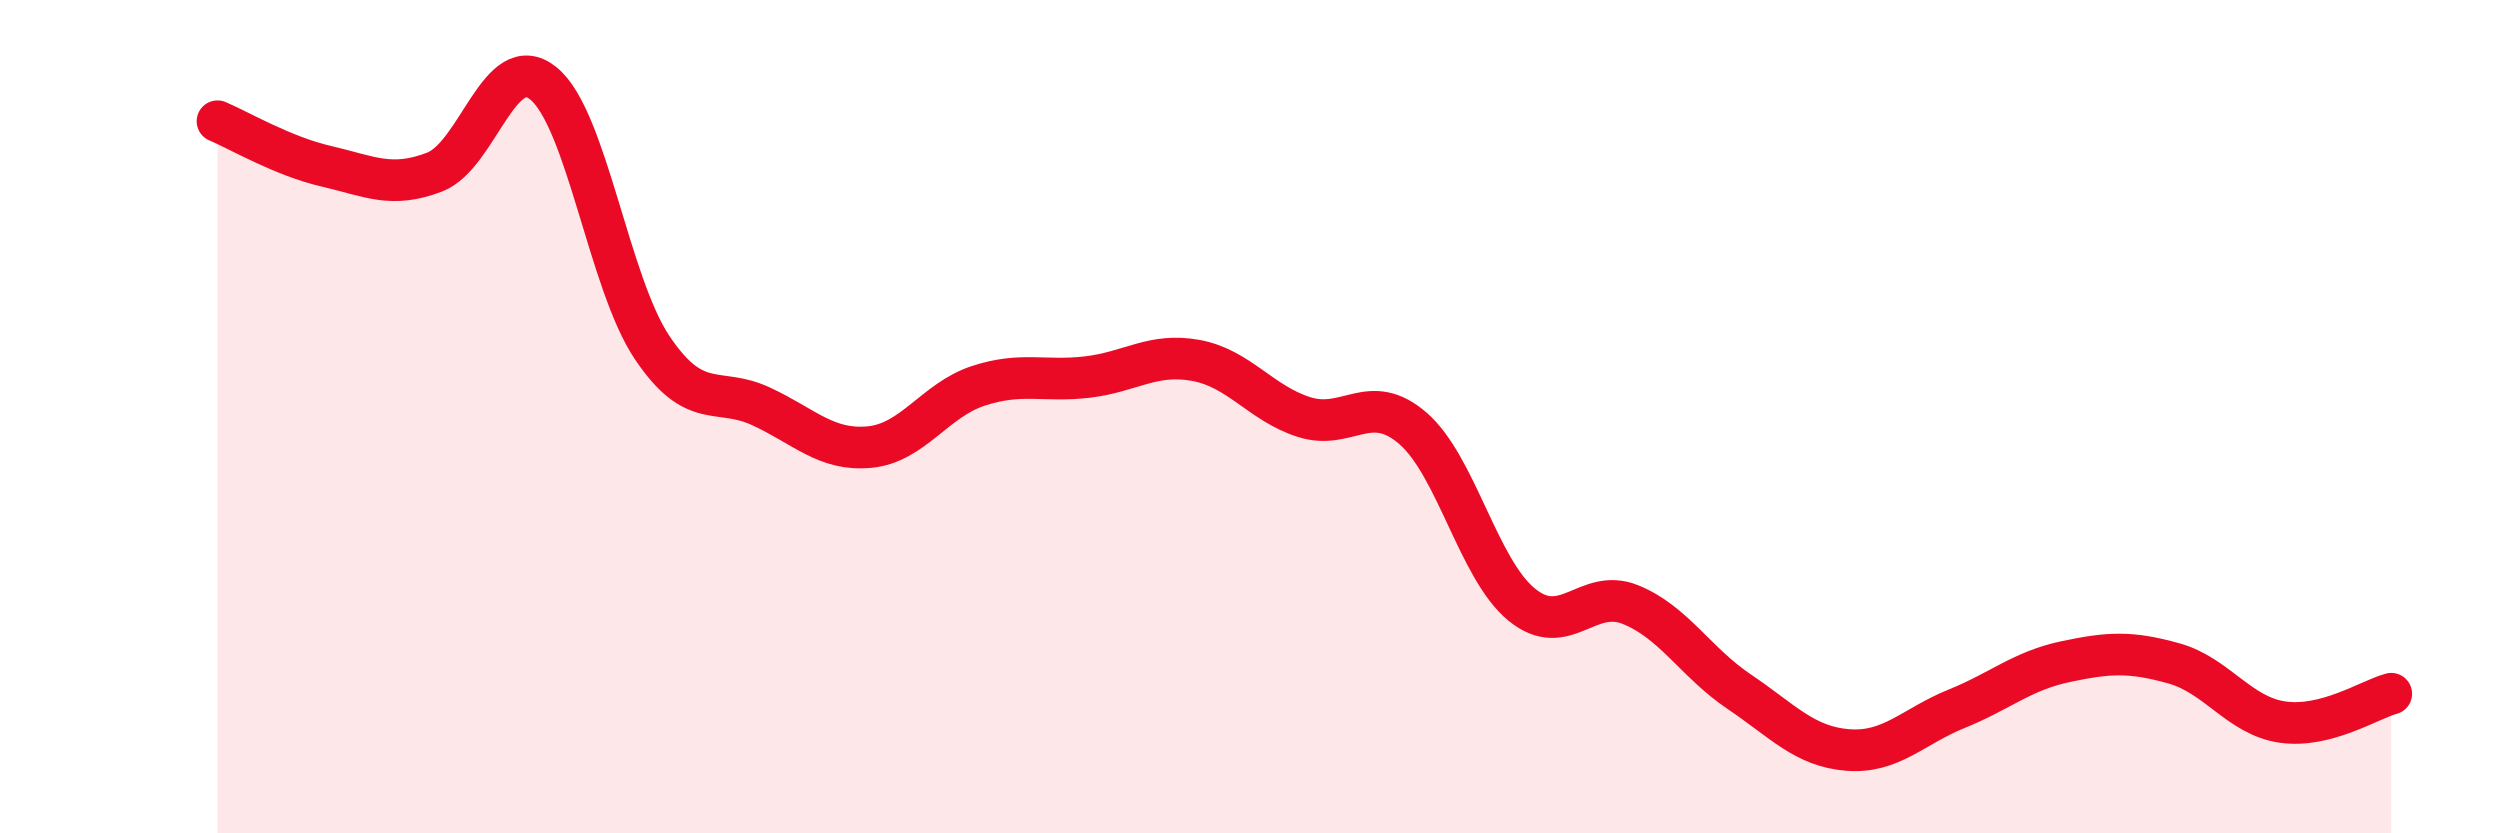
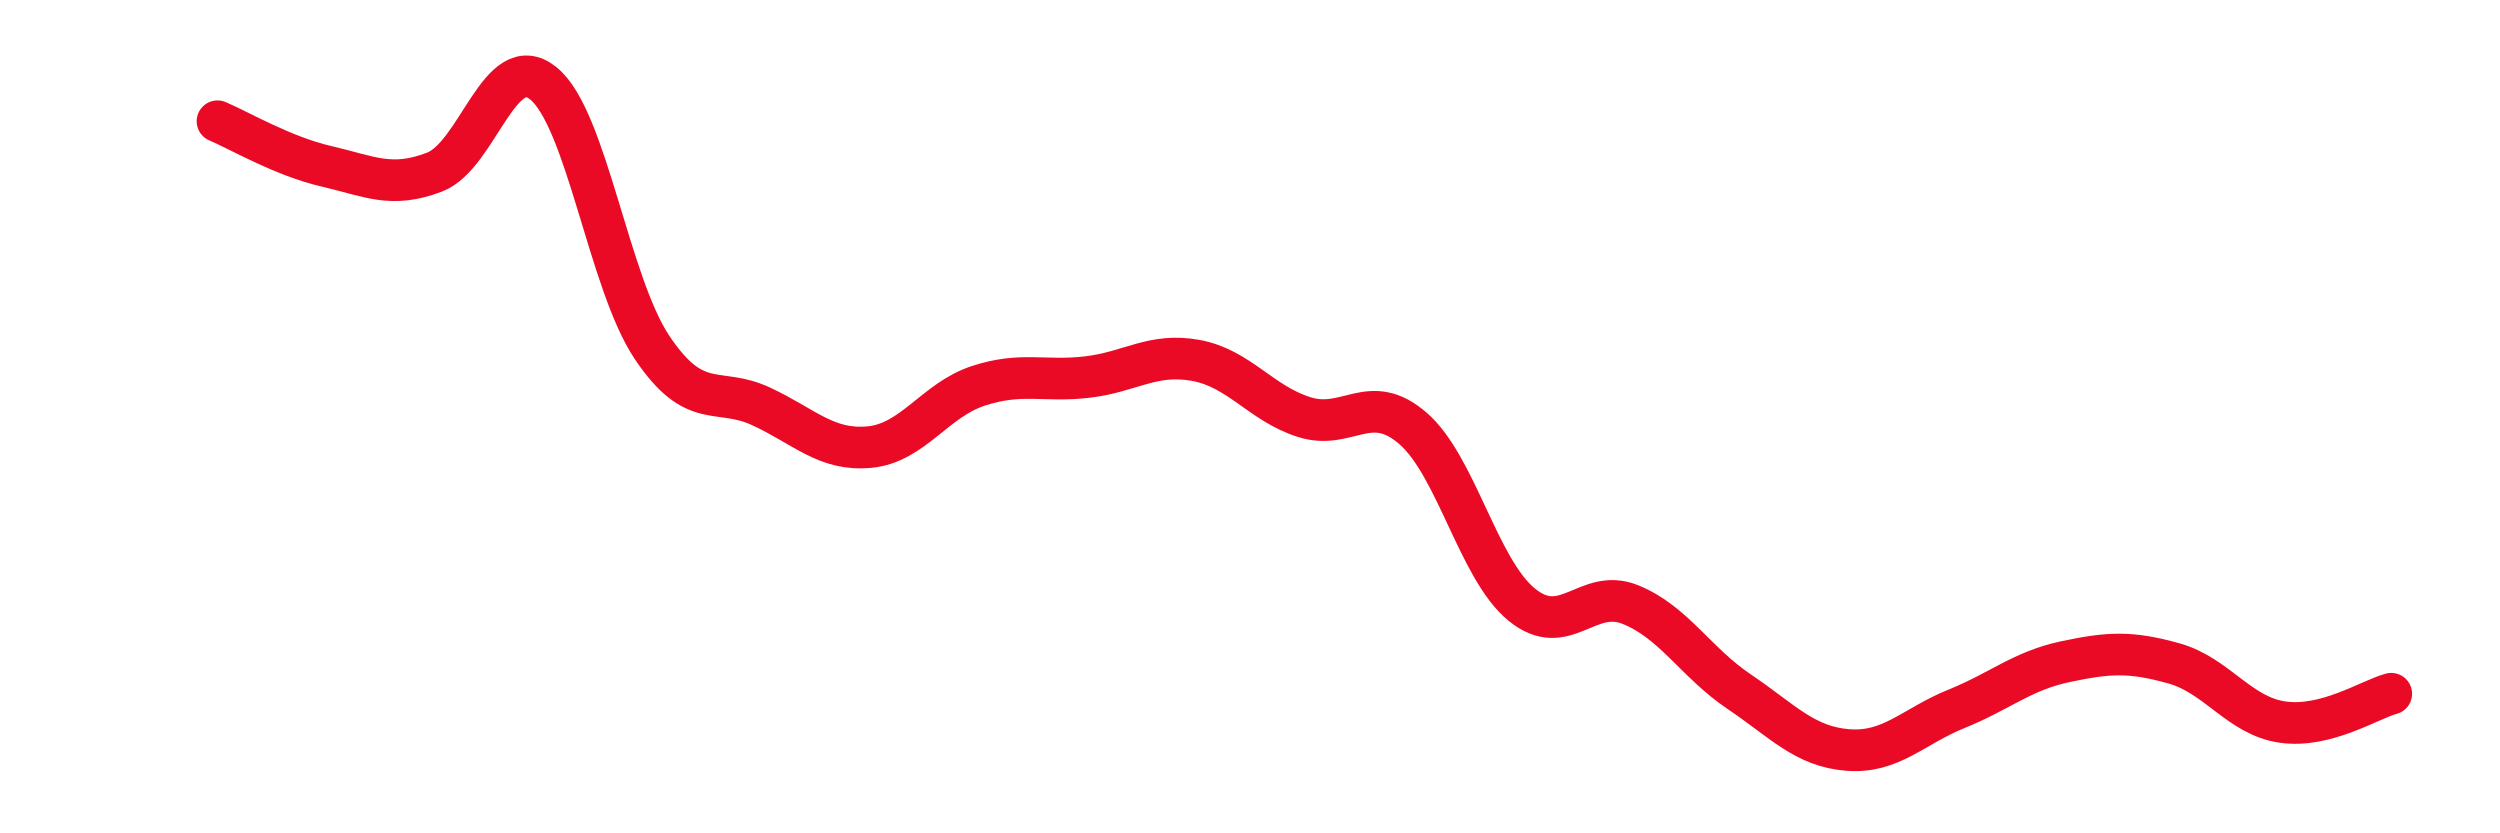
<svg xmlns="http://www.w3.org/2000/svg" width="60" height="20" viewBox="0 0 60 20">
-   <path d="M 5.22,2.91 C 5.74,3.13 6.79,3.75 7.83,3.99 C 8.87,4.23 9.39,4.53 10.43,4.13 C 11.47,3.73 12,1.16 13.04,2 C 14.08,2.84 14.61,6.79 15.65,8.34 C 16.69,9.89 17.22,9.27 18.26,9.75 C 19.3,10.23 19.83,10.83 20.87,10.73 C 21.91,10.63 22.44,9.6 23.48,9.26 C 24.52,8.92 25.05,9.17 26.09,9.05 C 27.13,8.93 27.66,8.46 28.7,8.65 C 29.74,8.84 30.26,9.68 31.3,10.01 C 32.34,10.34 32.87,9.38 33.91,10.28 C 34.95,11.18 35.48,13.66 36.52,14.51 C 37.56,15.36 38.09,14.09 39.13,14.51 C 40.17,14.93 40.7,15.9 41.74,16.6 C 42.78,17.3 43.31,17.92 44.35,18 C 45.39,18.08 45.92,17.43 46.96,17.01 C 48,16.59 48.53,16.1 49.57,15.88 C 50.61,15.66 51.13,15.63 52.17,15.92 C 53.21,16.21 53.74,17.18 54.78,17.33 C 55.82,17.48 56.87,16.79 57.39,16.65L57.39 20L5.22 20Z" fill="#EB0A25" opacity="0.1" stroke-linecap="round" stroke-linejoin="round" />
  <path d="M 5.22,2.91 C 5.74,3.13 6.79,3.75 7.83,3.99 C 8.87,4.23 9.39,4.53 10.43,4.13 C 11.47,3.73 12,1.16 13.04,2 C 14.08,2.84 14.61,6.79 15.65,8.34 C 16.69,9.89 17.22,9.27 18.26,9.75 C 19.3,10.23 19.83,10.83 20.87,10.73 C 21.91,10.63 22.44,9.6 23.48,9.26 C 24.52,8.92 25.05,9.17 26.09,9.05 C 27.13,8.93 27.66,8.46 28.7,8.65 C 29.74,8.84 30.26,9.68 31.3,10.01 C 32.34,10.34 32.87,9.38 33.91,10.28 C 34.95,11.18 35.48,13.66 36.52,14.51 C 37.56,15.36 38.09,14.09 39.13,14.51 C 40.17,14.93 40.7,15.9 41.74,16.6 C 42.78,17.3 43.31,17.92 44.35,18 C 45.39,18.08 45.92,17.43 46.96,17.01 C 48,16.59 48.53,16.1 49.57,15.88 C 50.61,15.66 51.13,15.63 52.17,15.92 C 53.21,16.21 53.74,17.18 54.78,17.33 C 55.82,17.48 56.87,16.79 57.39,16.65" stroke="#EB0A25" stroke-width="1" fill="none" stroke-linecap="round" stroke-linejoin="round" />
</svg>